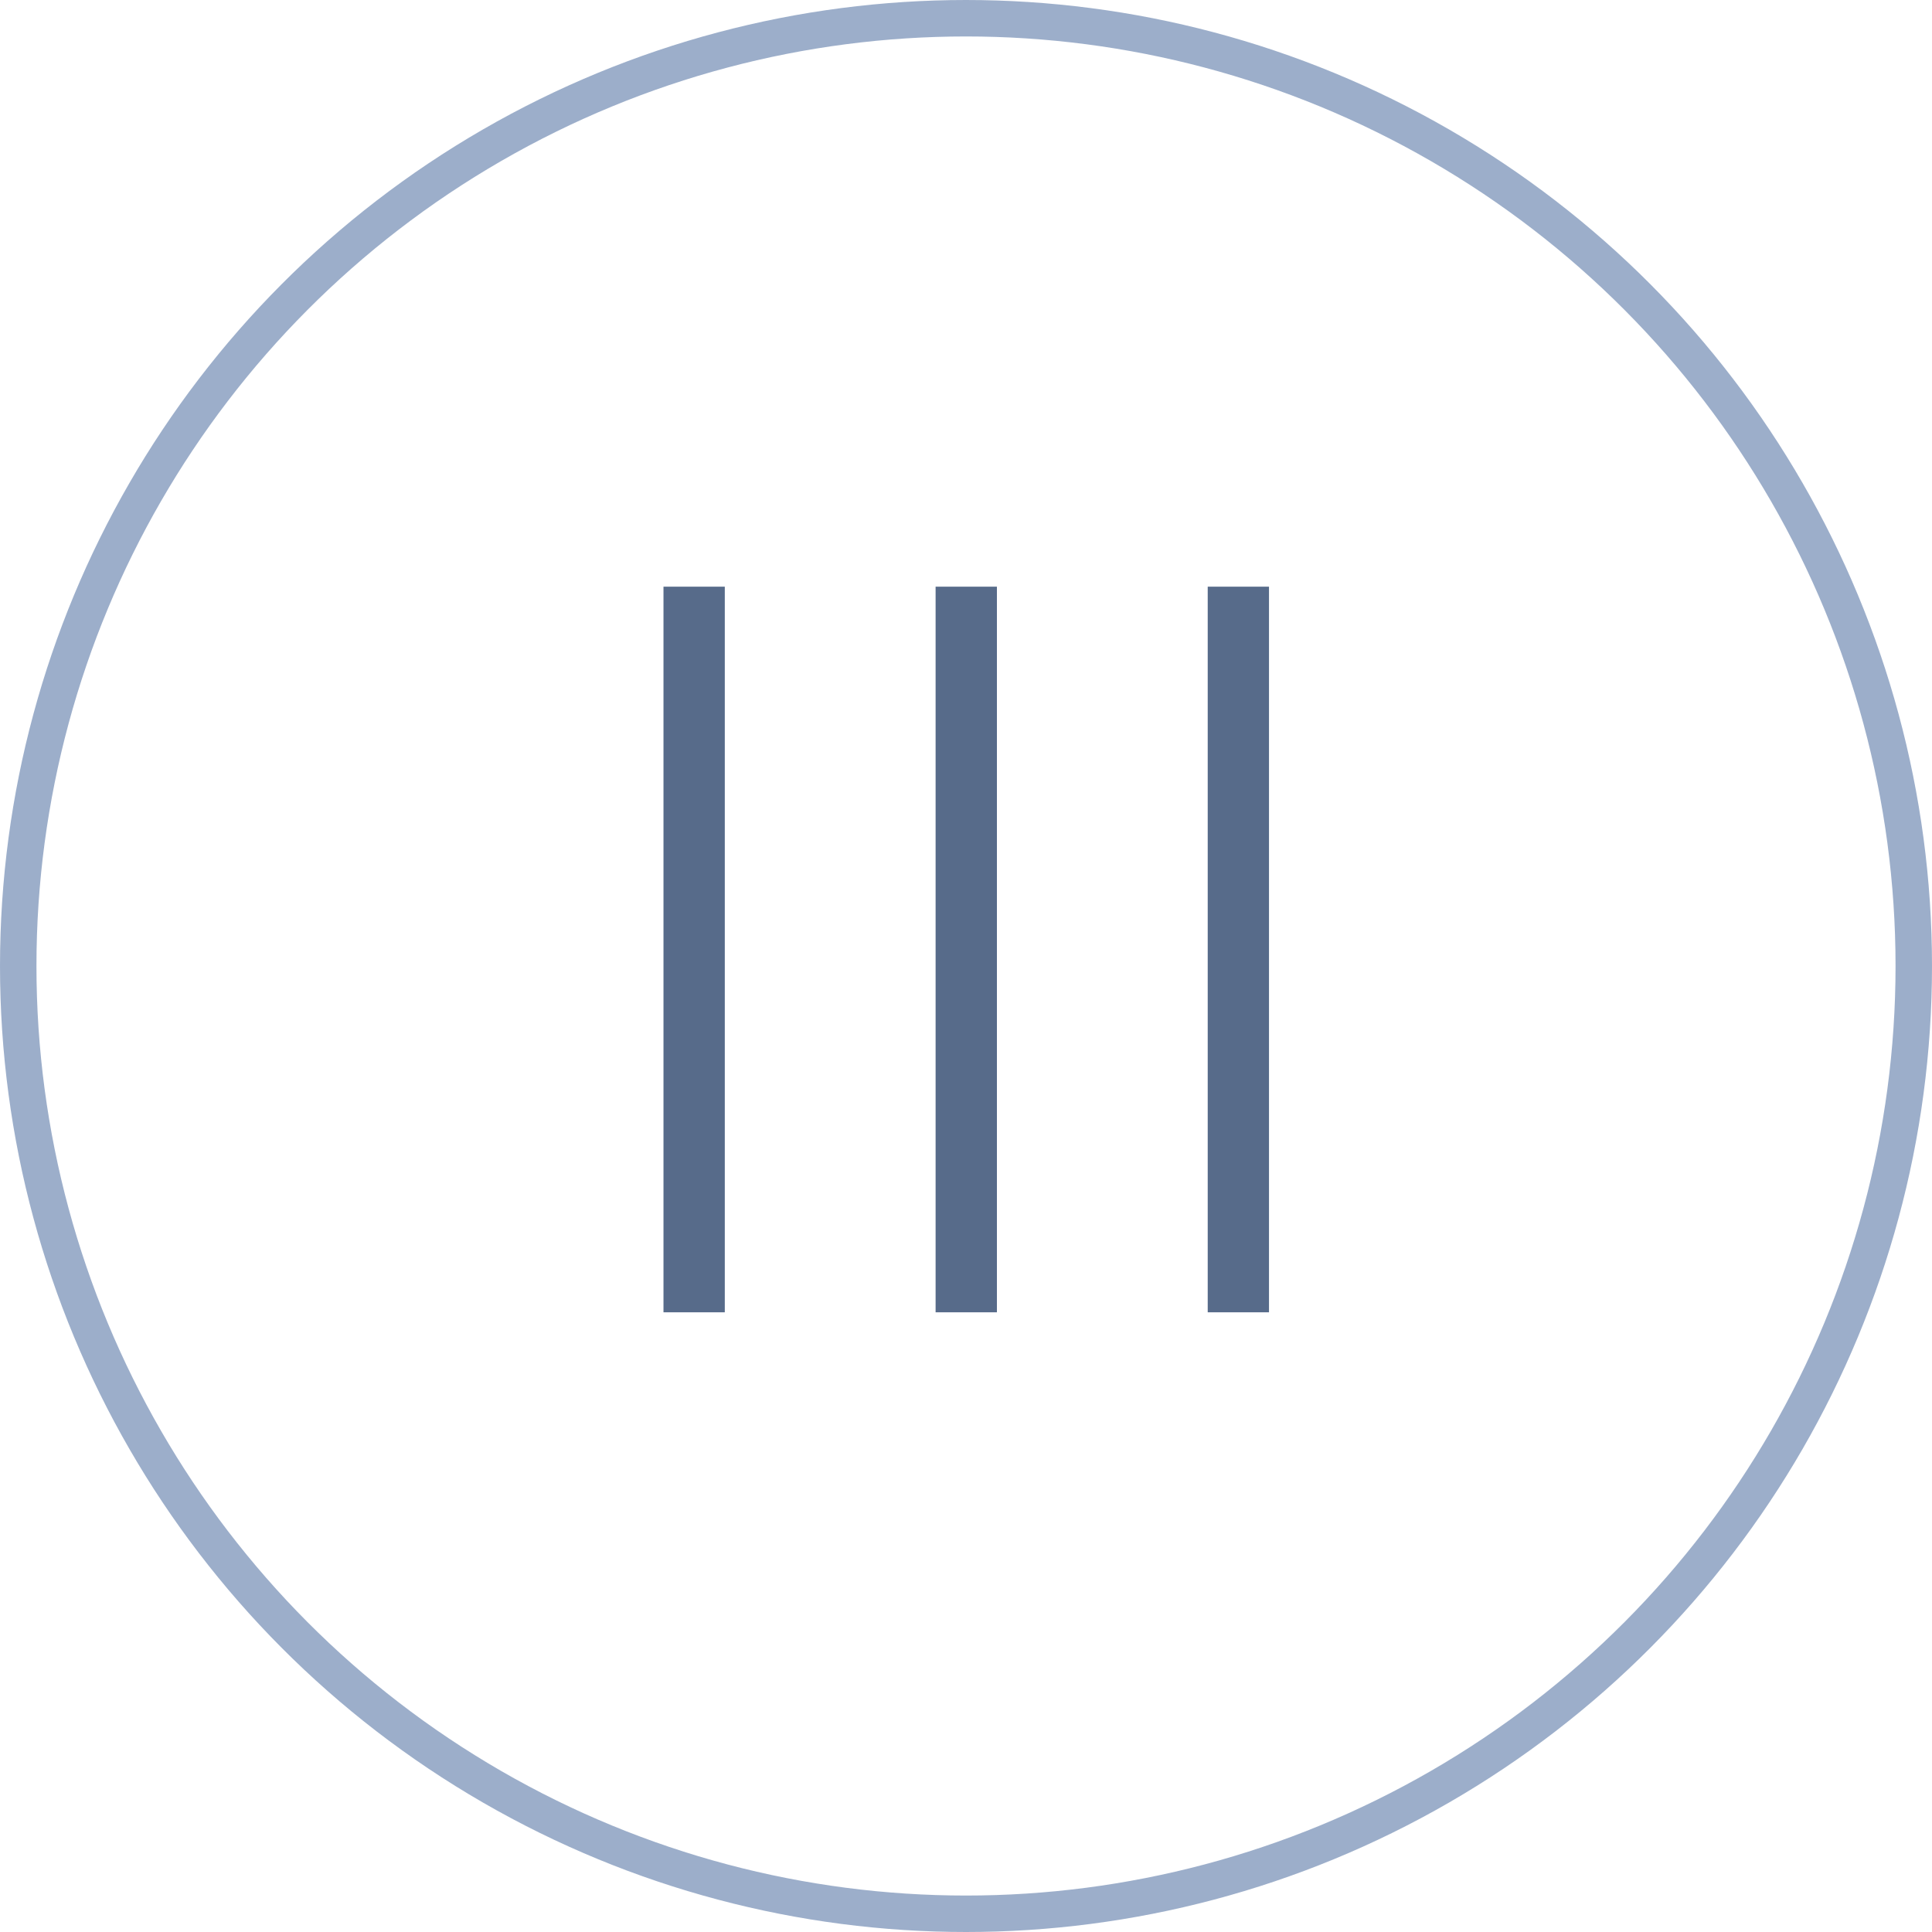
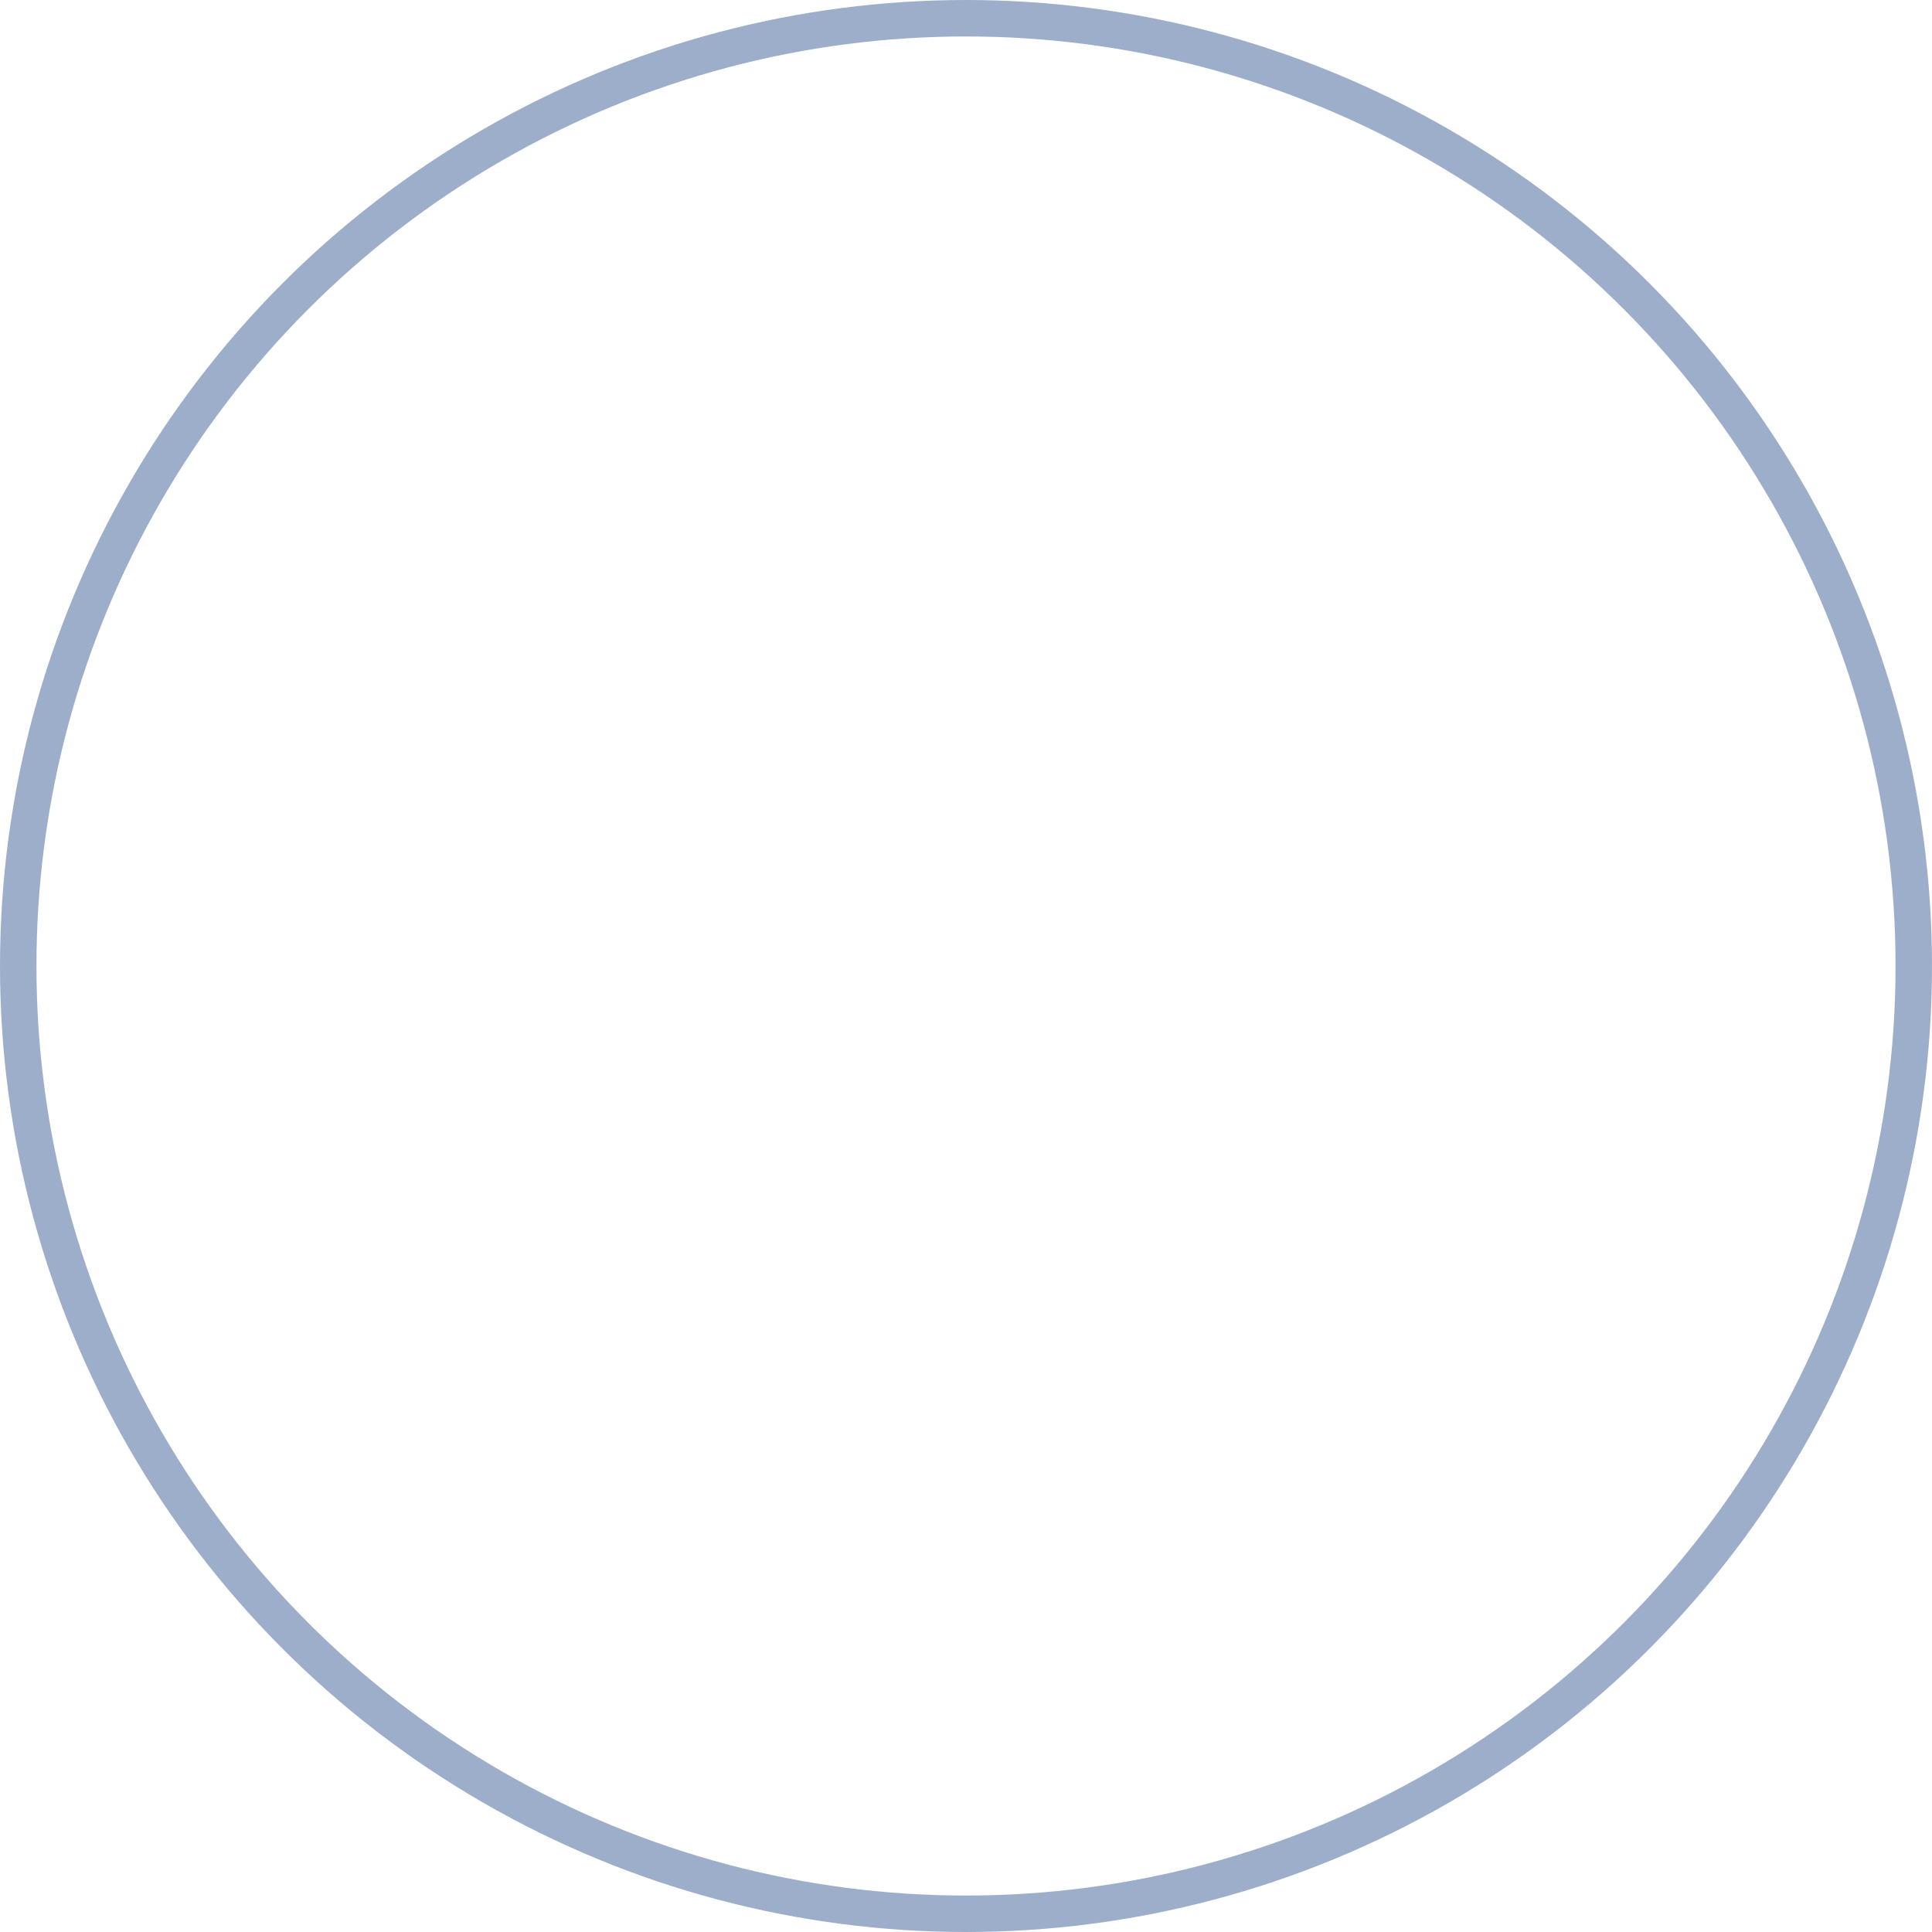
<svg xmlns="http://www.w3.org/2000/svg" width="53" height="53" viewBox="0 0 53 53" fill="none">
-   <path d="M19.883 16.094V36H18.201V16.094H19.883ZM27.348 16.094V36H25.666V16.094H27.348ZM34.812 16.094V36H33.131V16.094H34.812Z" fill="#576B8A" />
  <circle cx="26.5" cy="26.5" r="26" stroke="#738CB4" stroke-opacity="0.7" />
</svg>